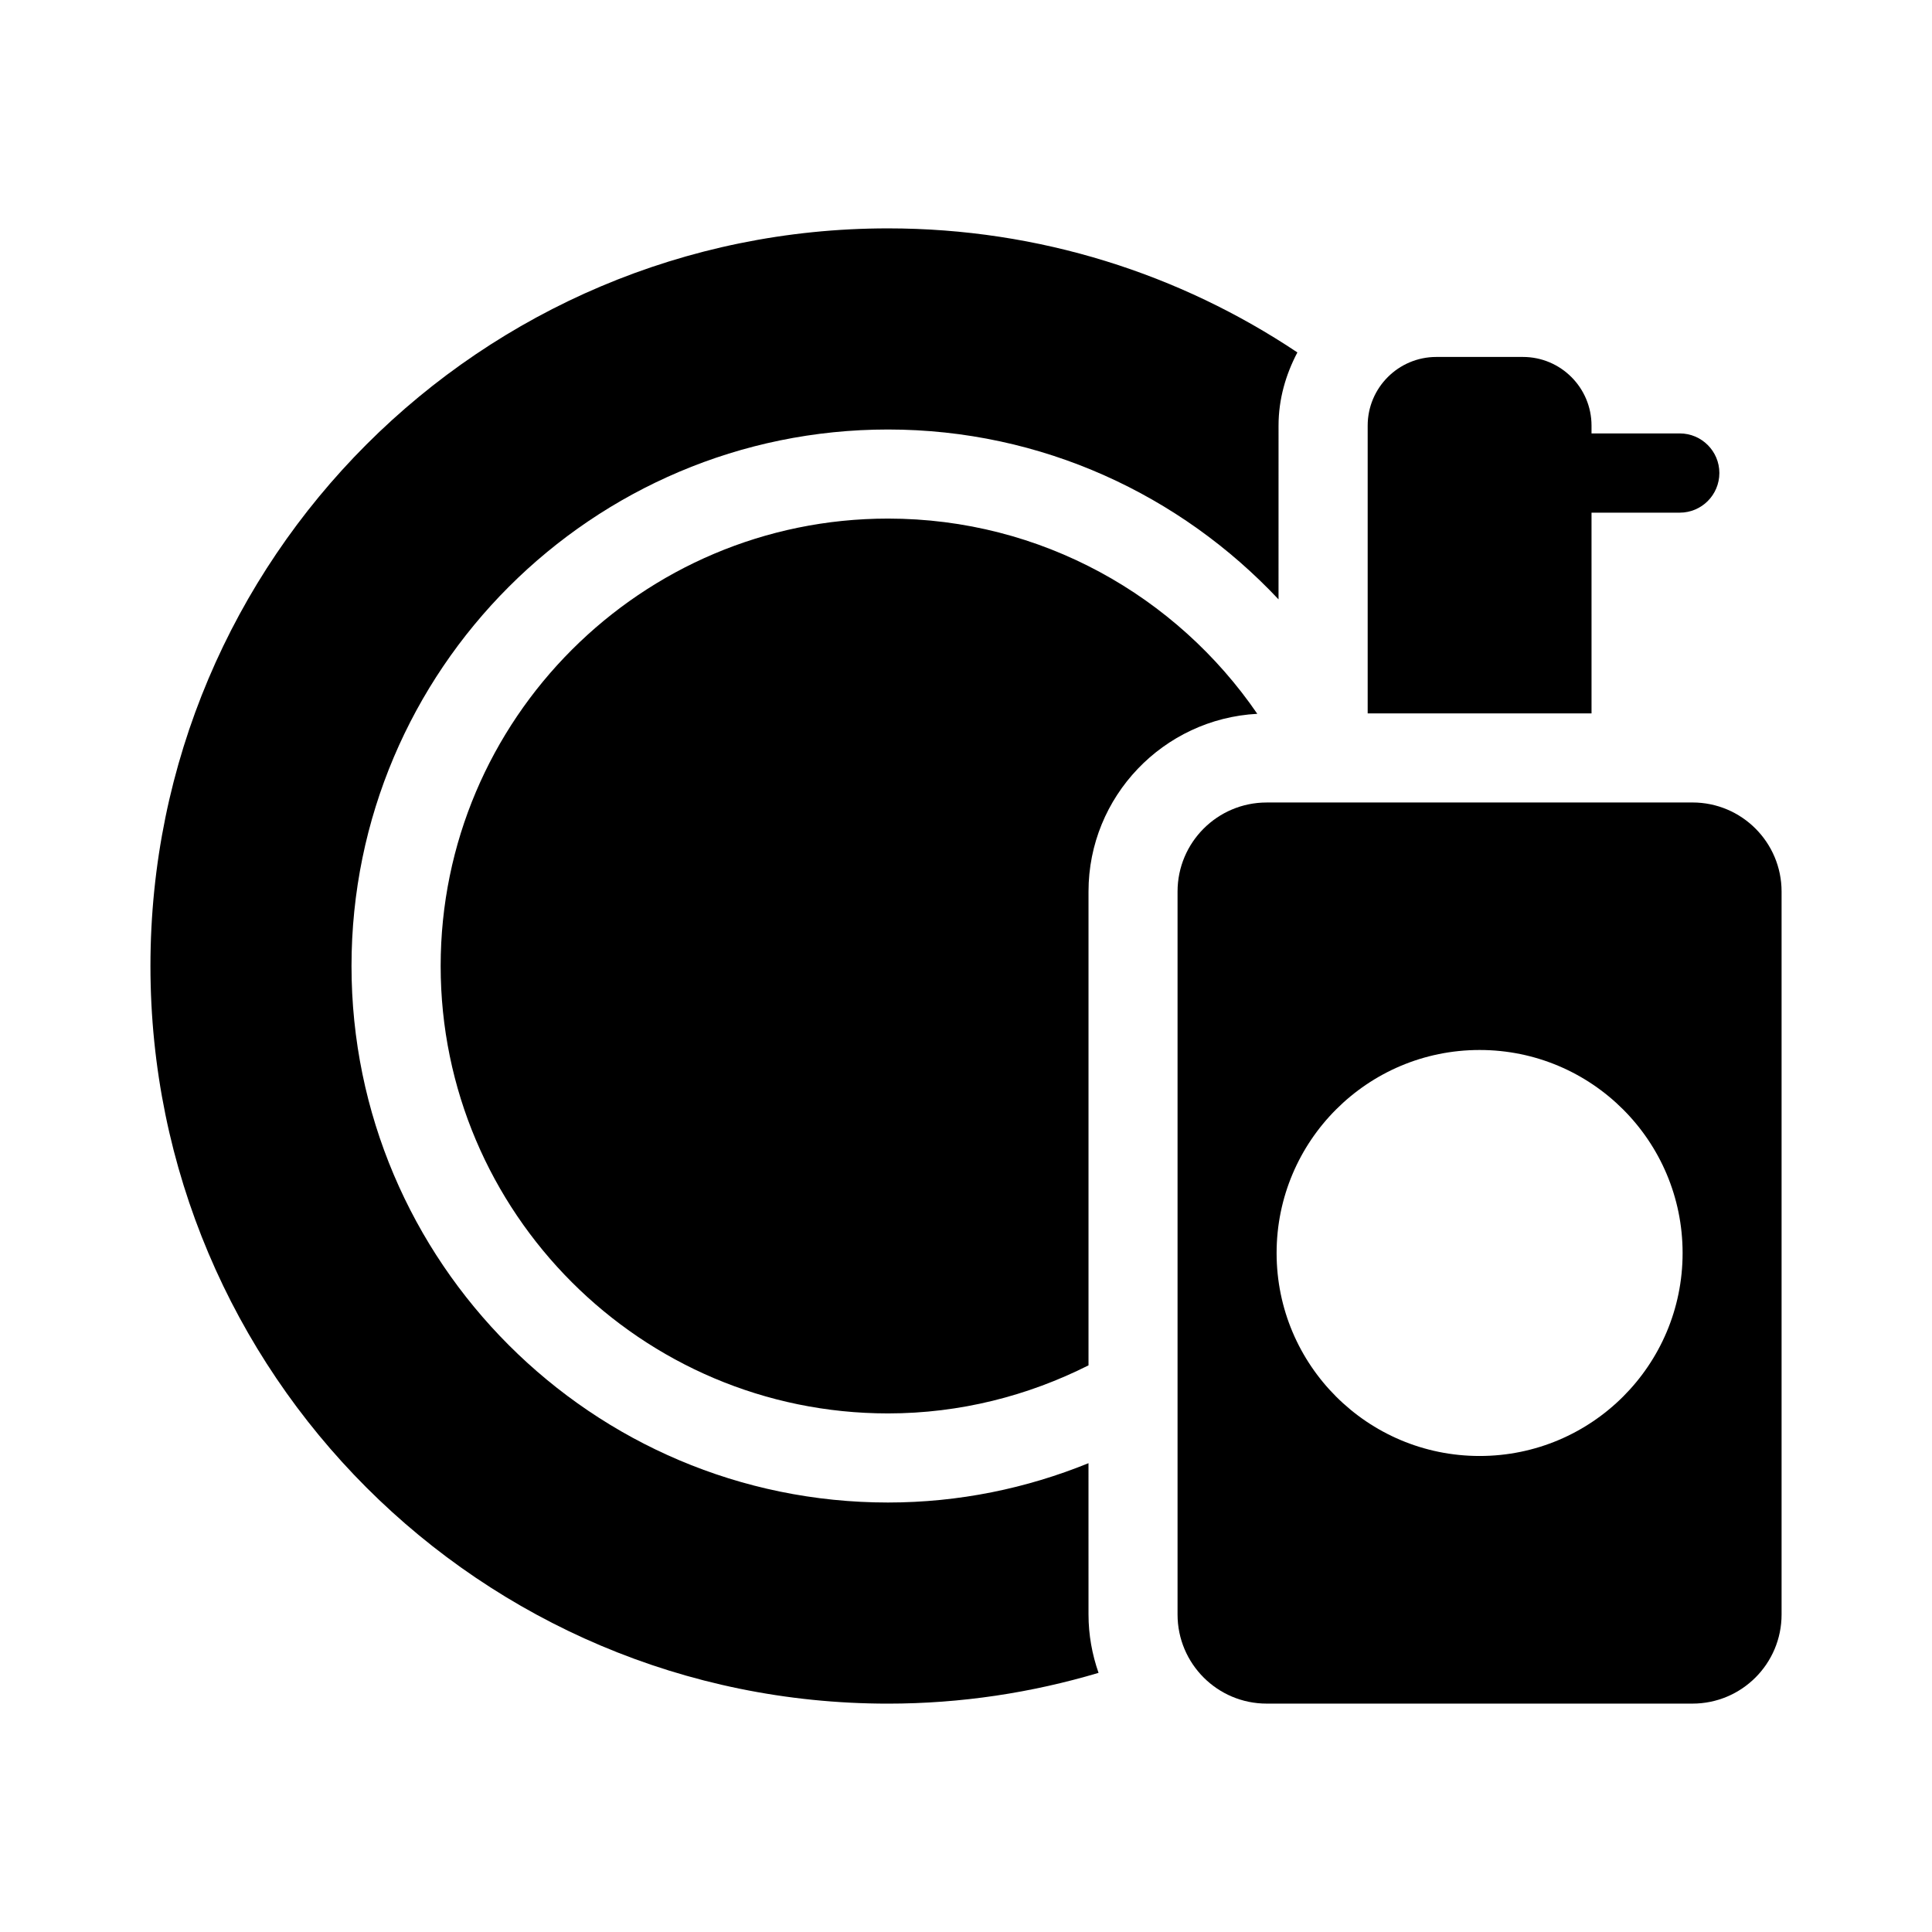
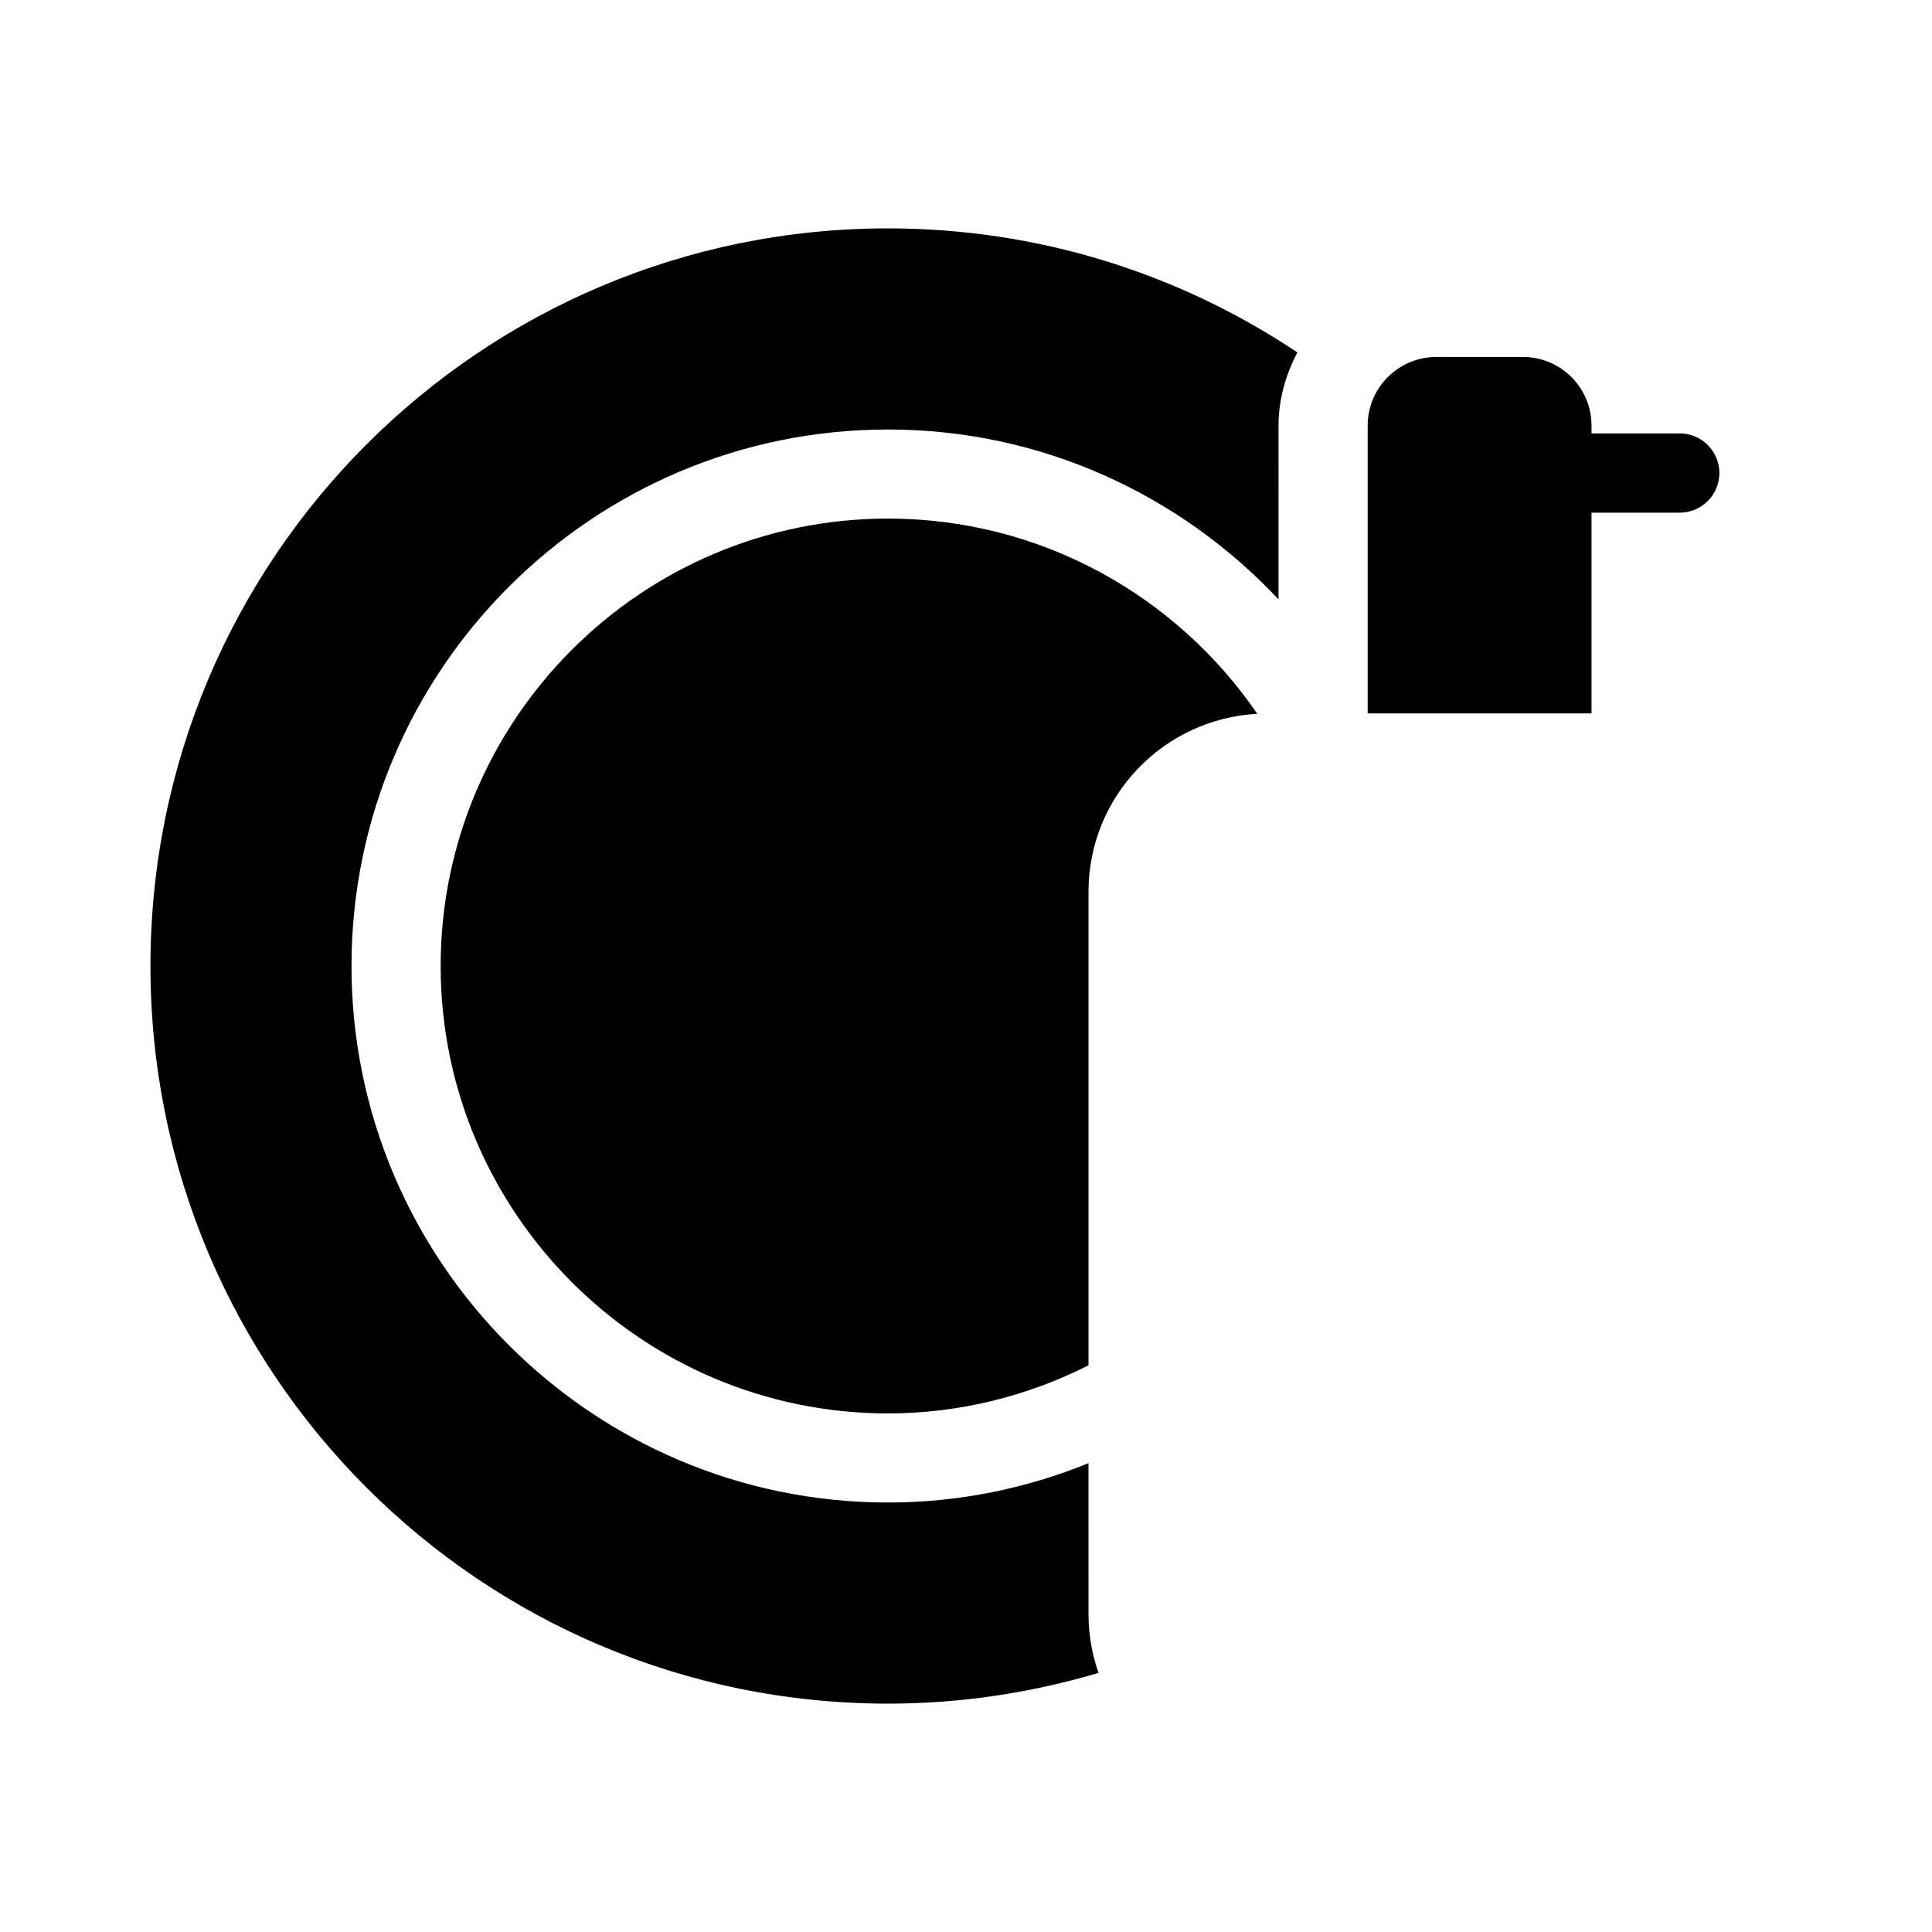
<svg xmlns="http://www.w3.org/2000/svg" fill="#000000" width="800px" height="800px" version="1.1" viewBox="144 144 512 512">
  <g>
-     <path d="m592.52 356.67h-112.84c-13.051 0-23.617 10.578-23.617 23.617v191.57c0 13.035 10.562 23.617 23.617 23.617h112.84c13.051 0 23.617-10.578 23.617-23.617v-191.58c0-13.035-10.562-23.613-23.617-23.613zm-56.41 173.18c-29.711 0-53.797-24.074-53.797-53.781 0-29.711 24.09-53.812 53.797-53.812 29.711 0 53.797 24.105 53.797 53.812s-24.086 53.781-53.797 53.781z" />
    <path d="m432.46 531.76c-16.422 6.676-34.336 10.422-53.137 10.422-78.391 0-142.17-63.812-142.17-142.18 0-78.406 63.777-142.18 142.17-142.18 40.809 0 77.539 17.383 103.5 45.012l0.004-46.039c0-7.039 1.922-13.555 4.992-19.398-31.047-20.75-68.344-32.875-108.49-32.875-107.94 0.004-195.46 87.527-195.46 195.48s87.52 195.48 195.46 195.48c19.398 0 38.102-2.898 55.797-8.156-1.699-4.863-2.66-10.059-2.66-15.461z" />
-     <path d="m379.33 281.43c-65.371 0-118.55 53.199-118.55 118.57s53.184 118.57 118.55 118.57c19.113 0 37.125-4.676 53.137-12.738v-125.56c0-25.191 19.852-45.785 44.73-47.105-21.383-31.207-57.266-51.738-97.867-51.738z" />
+     <path d="m379.33 281.43c-65.371 0-118.55 53.199-118.55 118.57s53.184 118.57 118.55 118.57c19.113 0 37.125-4.676 53.137-12.738v-125.56c0-25.191 19.852-45.785 44.73-47.105-21.383-31.207-57.266-51.738-97.867-51.738" />
    <path d="m565.77 279.86h23.379c5.809 0 10.5-4.707 10.5-10.516 0-5.777-4.707-10.484-10.5-10.484h-23.379v-2.066c0-10.059-8.156-18.199-18.184-18.199h-22.938c-10.043 0-18.199 8.156-18.199 18.199v76.266h59.324z" />
  </g>
</svg>